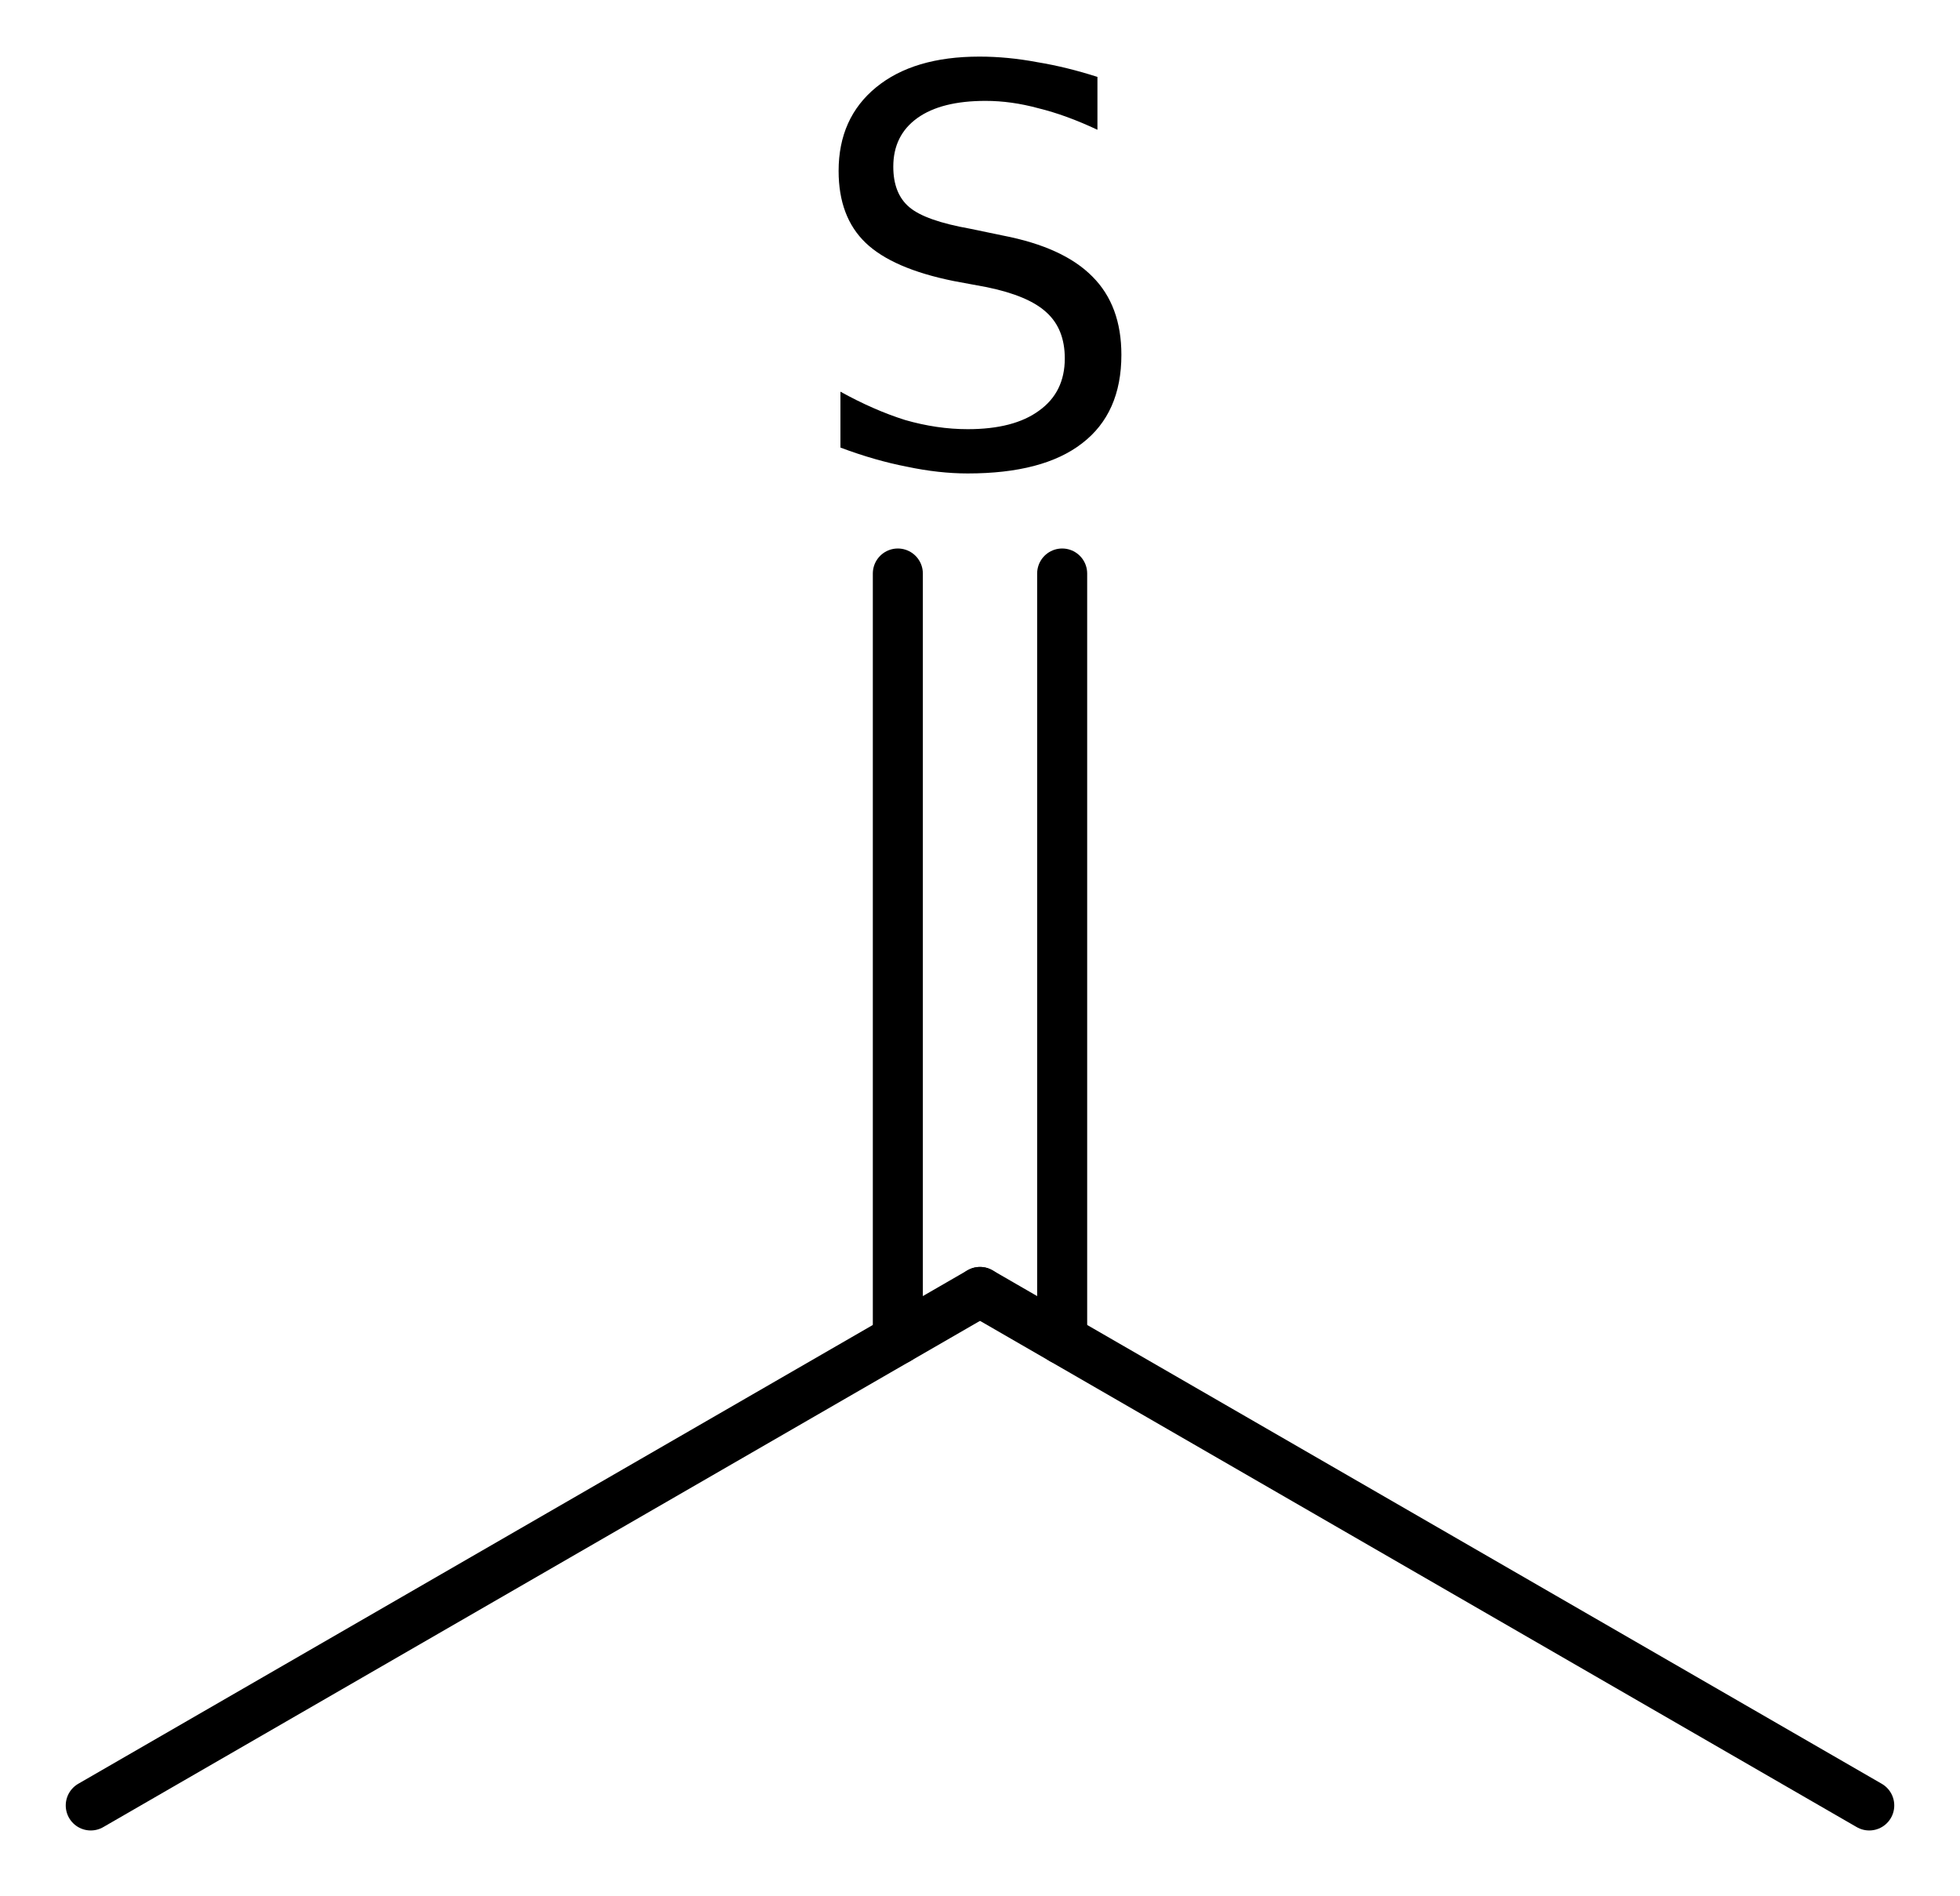
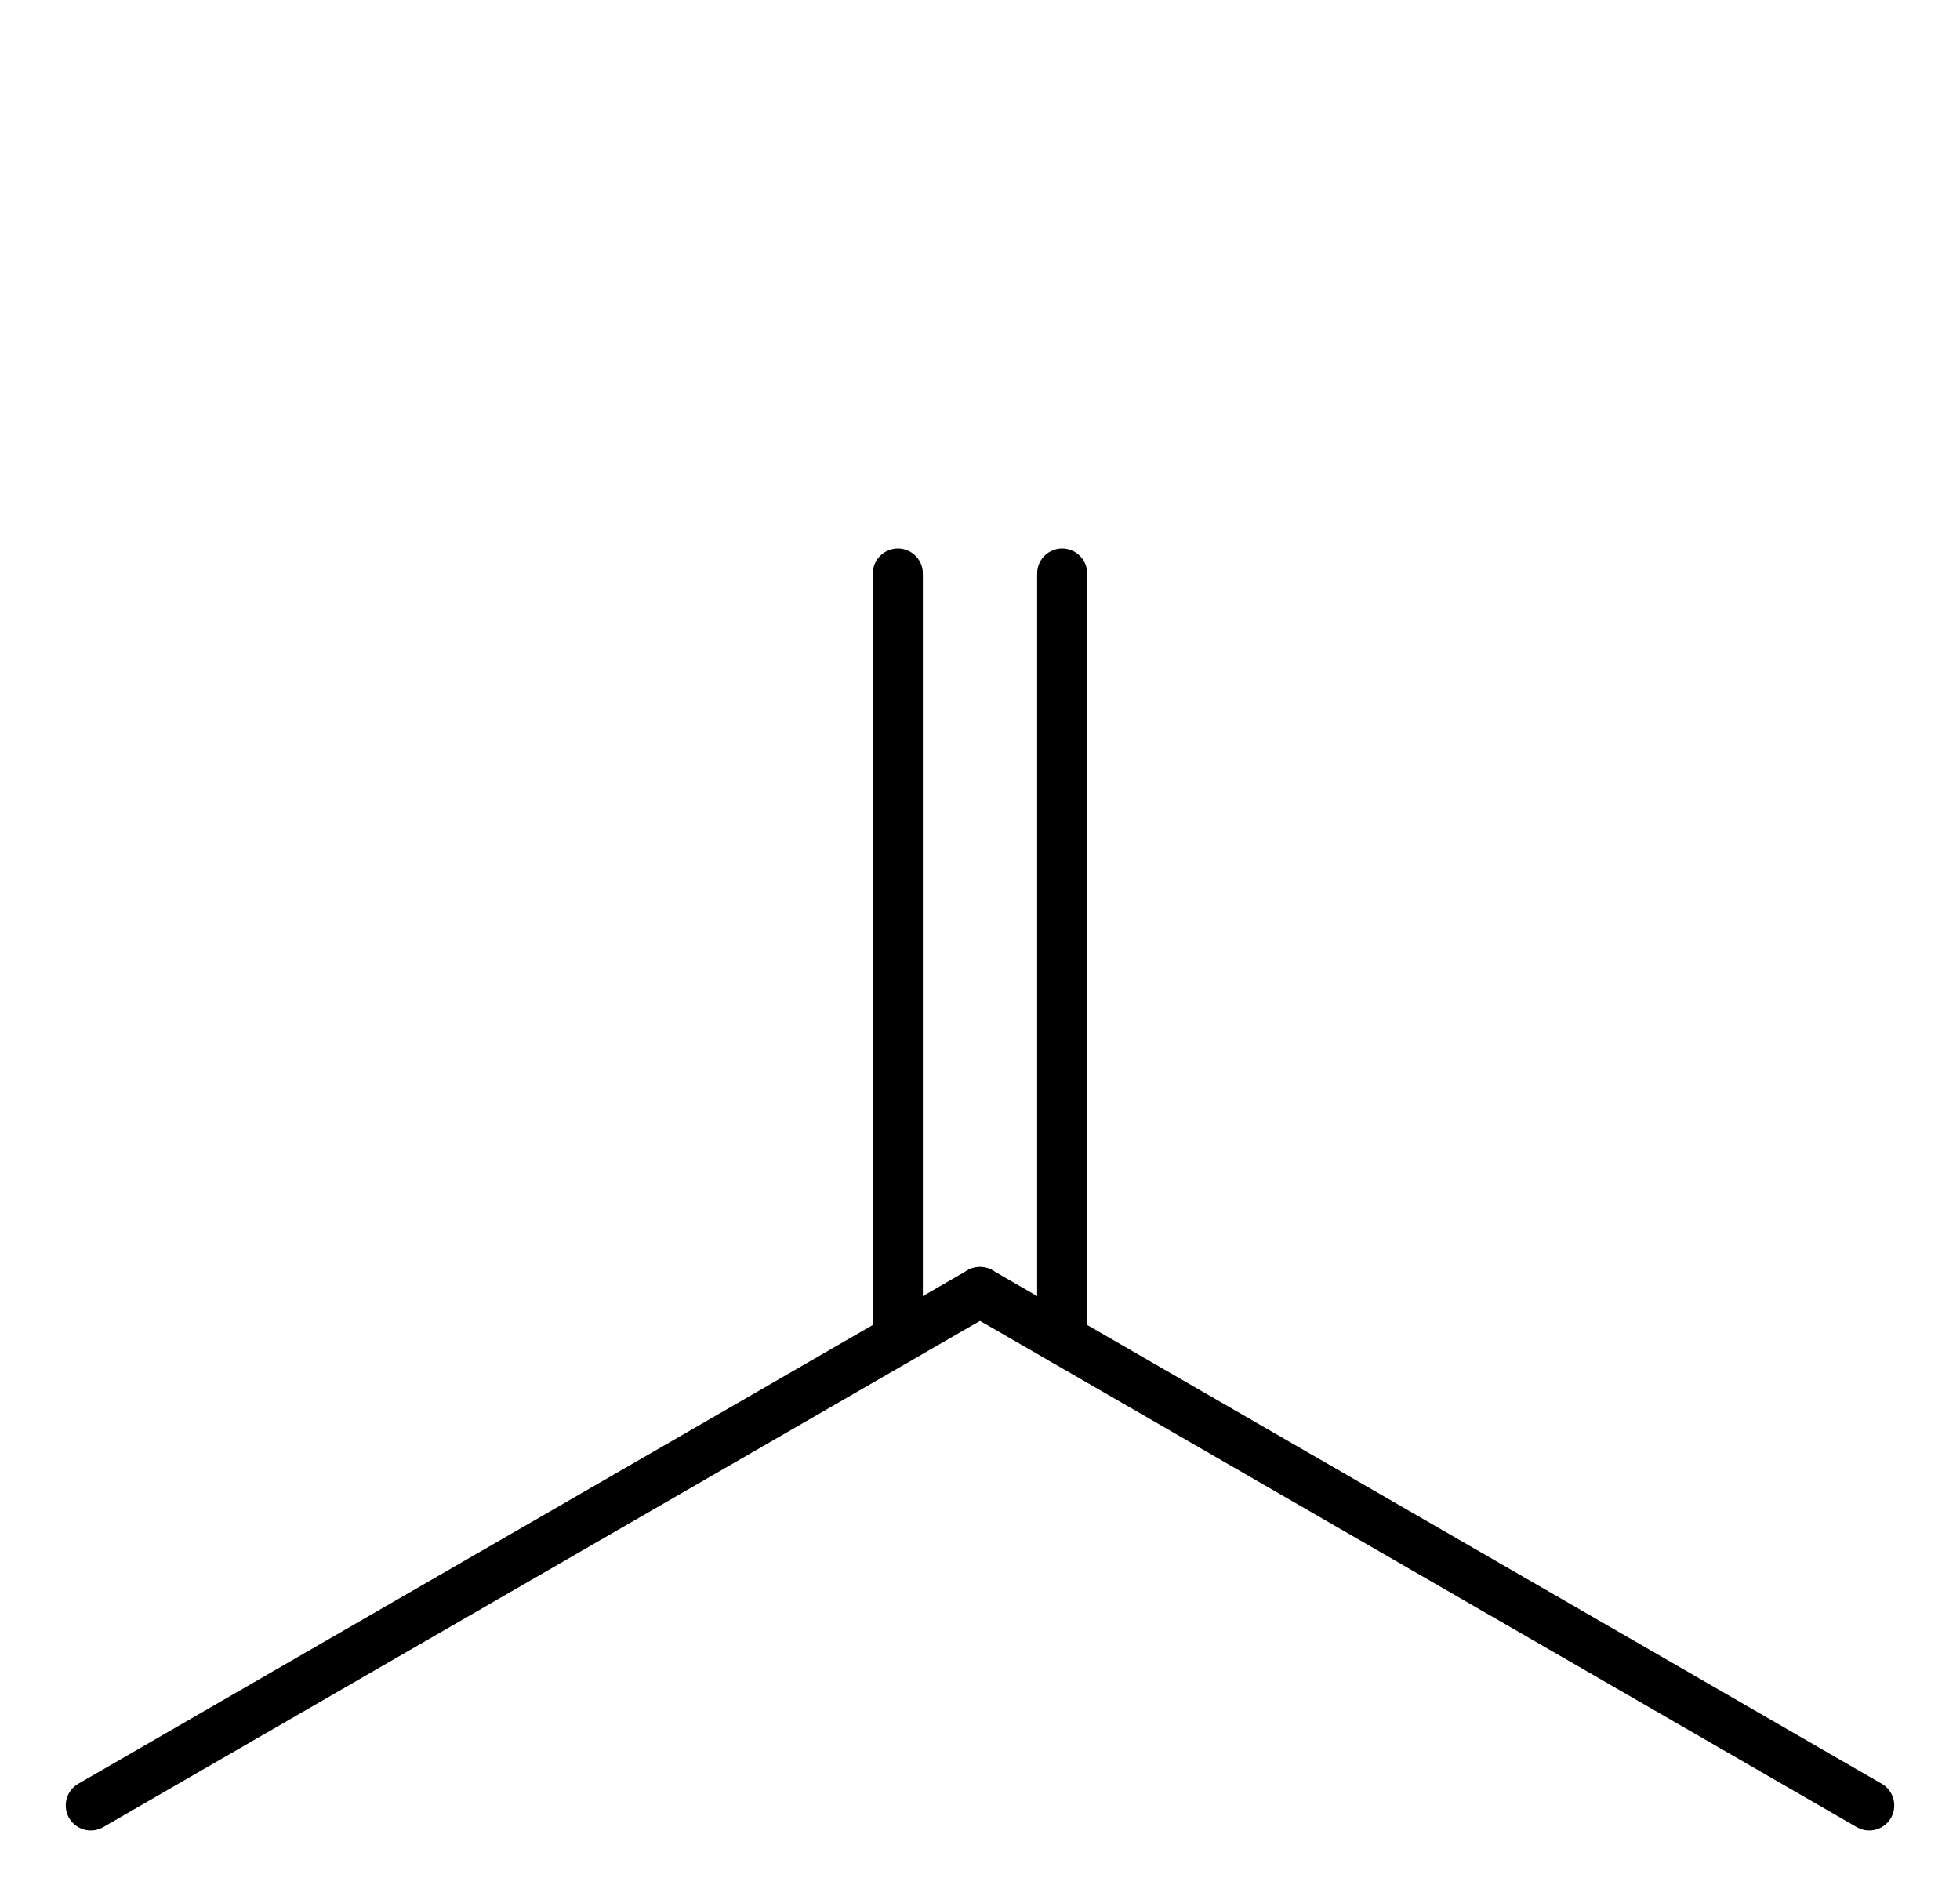
<svg xmlns="http://www.w3.org/2000/svg" version="1.2" width="19.394mm" height="18.76mm" viewBox="0 0 19.394 18.76">
  <desc>Generated by the Chemistry Development Kit (http://github.com/cdk)</desc>
  <g stroke-linecap="round" stroke-linejoin="round" stroke="#000000" stroke-width=".495" fill="#000000">
    <rect x=".0" y=".0" width="20.0" height="19.0" fill="#FFFFFF" stroke="none" />
    <g id="mol1" class="mol">
      <line id="mol1bnd1" class="bond" x1="18.496" y1="17.862" x2="9.697" y2="12.782" />
      <g id="mol1bnd2" class="bond">
        <line x1="8.884" y1="13.251" x2="8.884" y2="5.674" />
        <line x1="10.51" y1="13.251" x2="10.51" y2="5.674" />
      </g>
      <line id="mol1bnd3" class="bond" x1="9.697" y1="12.782" x2=".898" y2="17.862" />
-       <path id="mol1atm3" class="atom" d="M10.859 .761v.523q-.31 -.146 -.584 -.213q-.268 -.073 -.523 -.073q-.438 -.0 -.675 .17q-.238 .171 -.238 .481q.0 .267 .159 .401q.158 .134 .602 .213l.322 .067q.602 .116 .888 .407q.286 .286 .286 .773q-.0 .578 -.389 .876q-.384 .298 -1.132 .298q-.286 -.0 -.602 -.067q-.316 -.061 -.657 -.189v-.553q.329 .182 .639 .28q.316 .091 .62 .091q.457 -.0 .706 -.183q.255 -.182 .255 -.517q.0 -.292 -.182 -.456q-.177 -.164 -.59 -.249l-.329 -.061q-.602 -.122 -.869 -.377q-.268 -.256 -.268 -.712q.0 -.523 .371 -.827q.371 -.304 1.022 -.304q.28 -.0 .572 .055q.292 .048 .596 .146z" stroke="none" />
    </g>
  </g>
</svg>